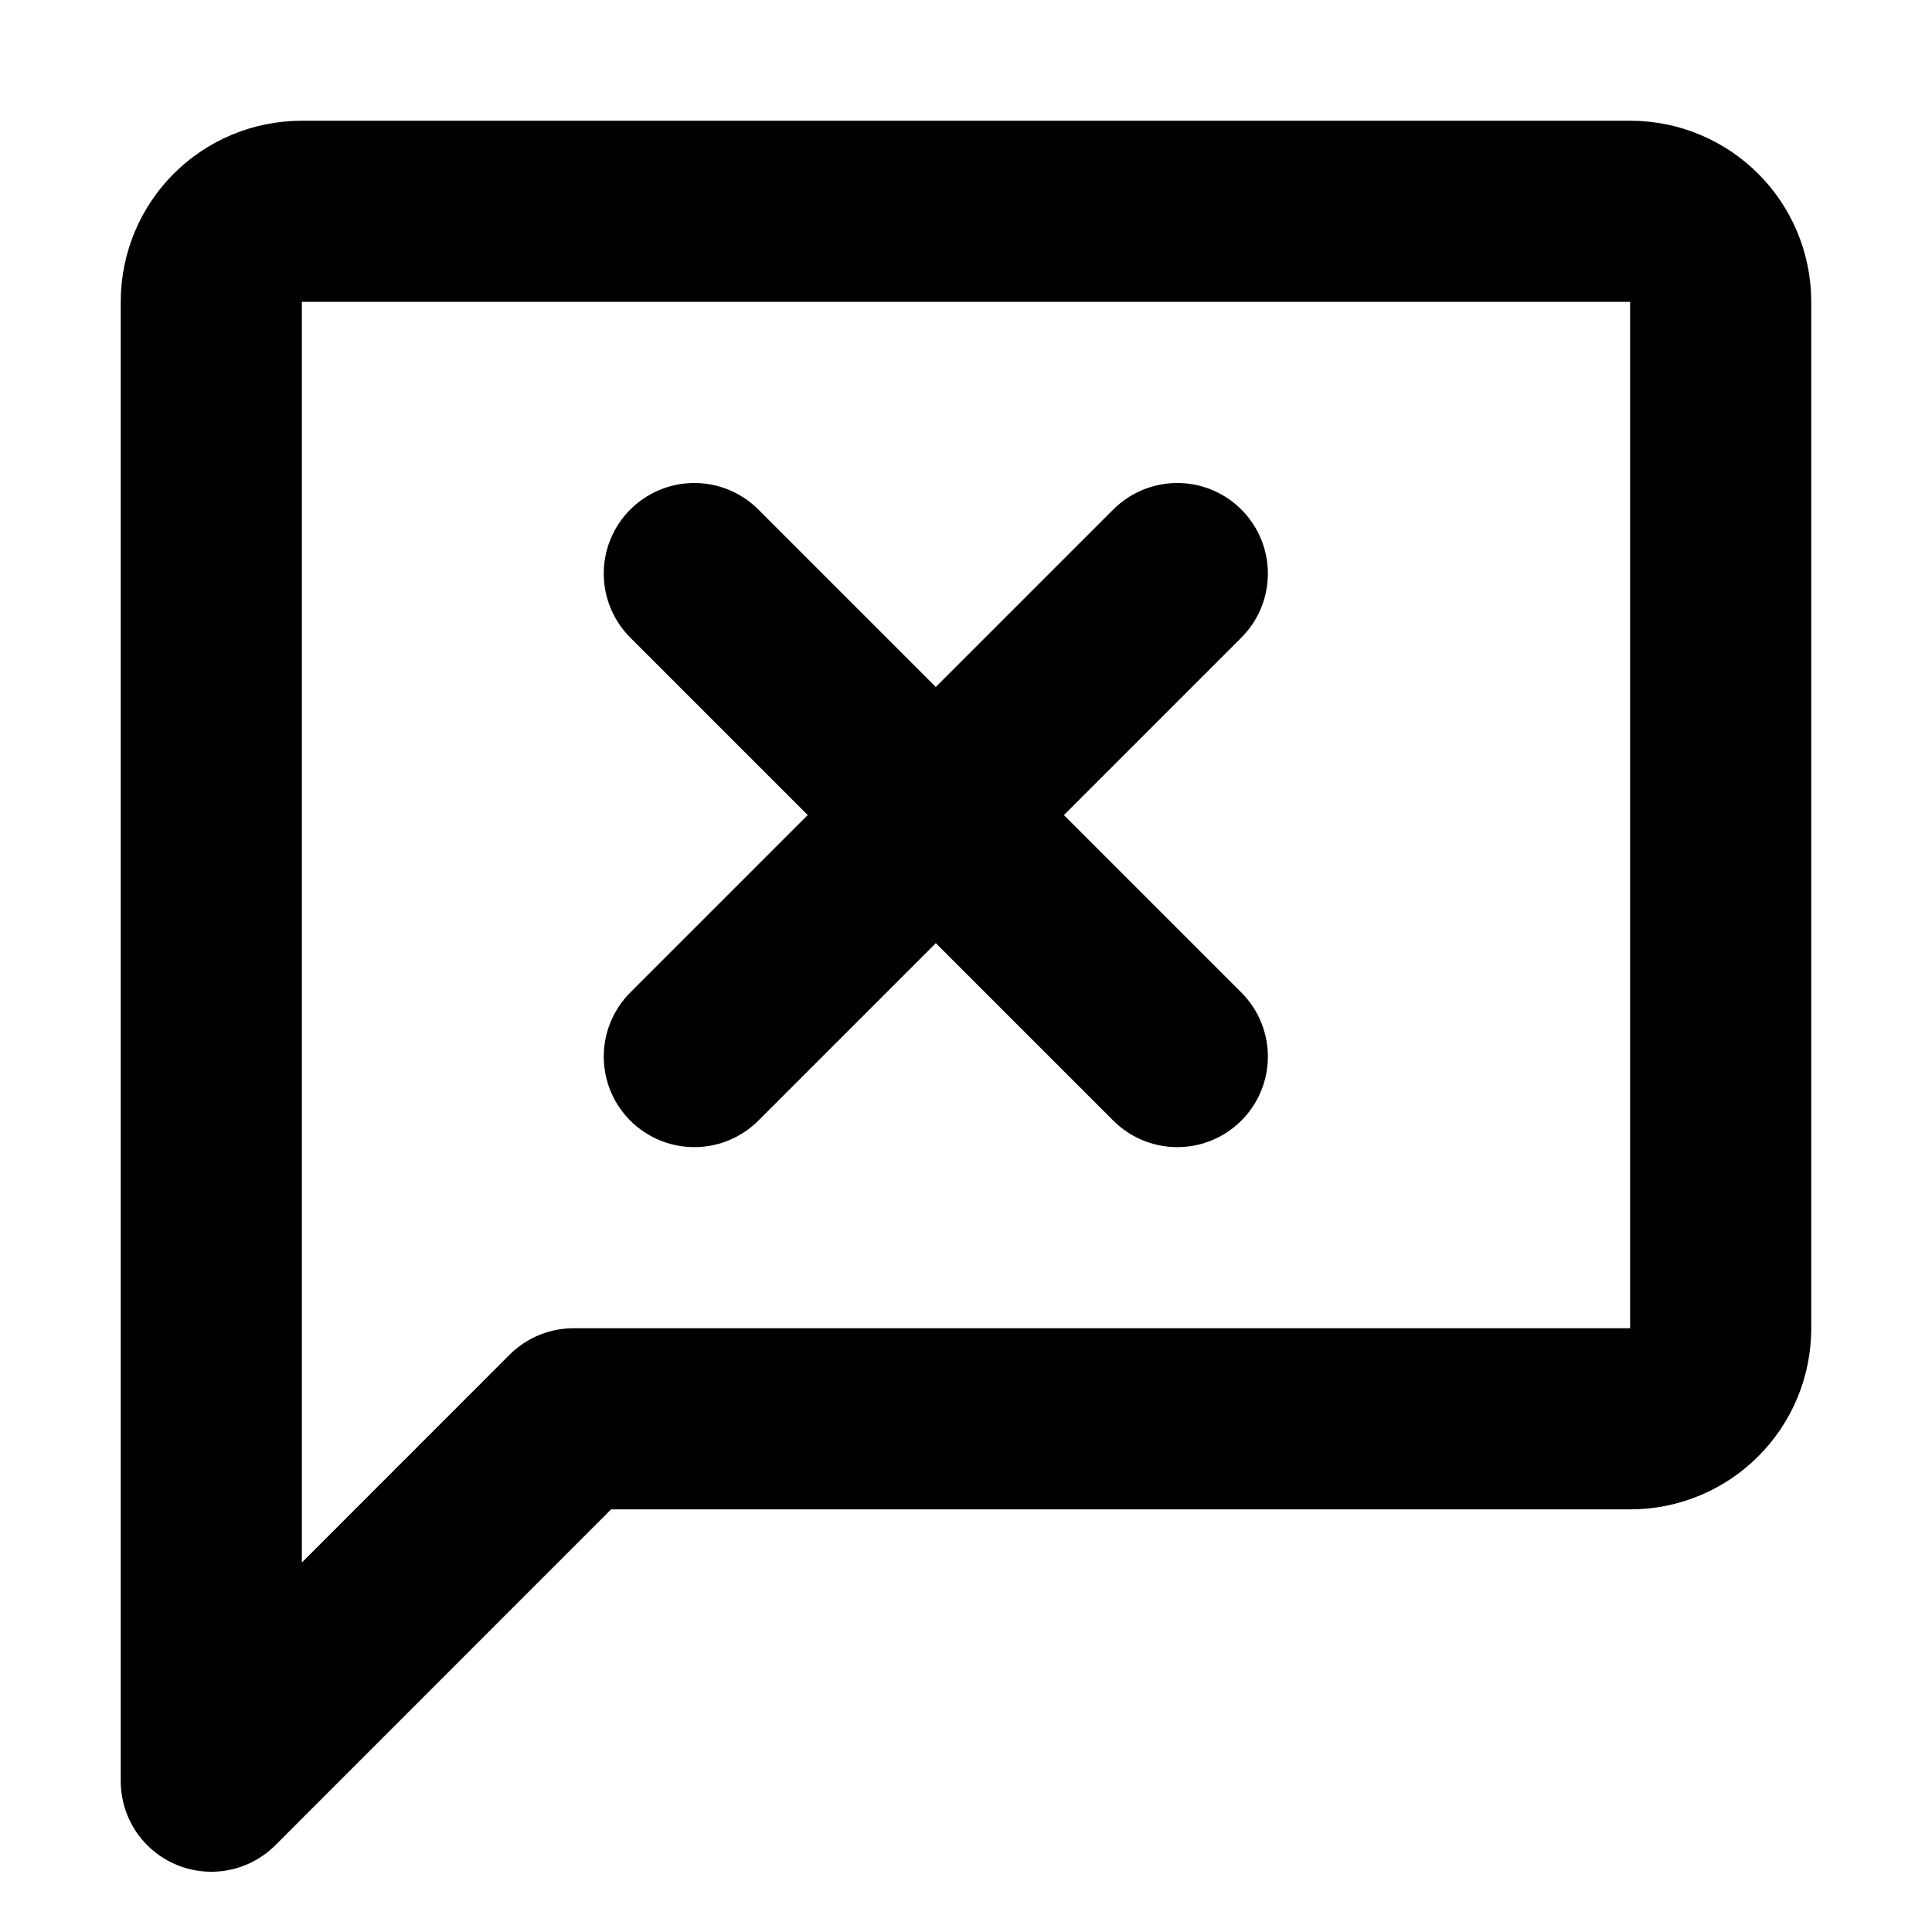
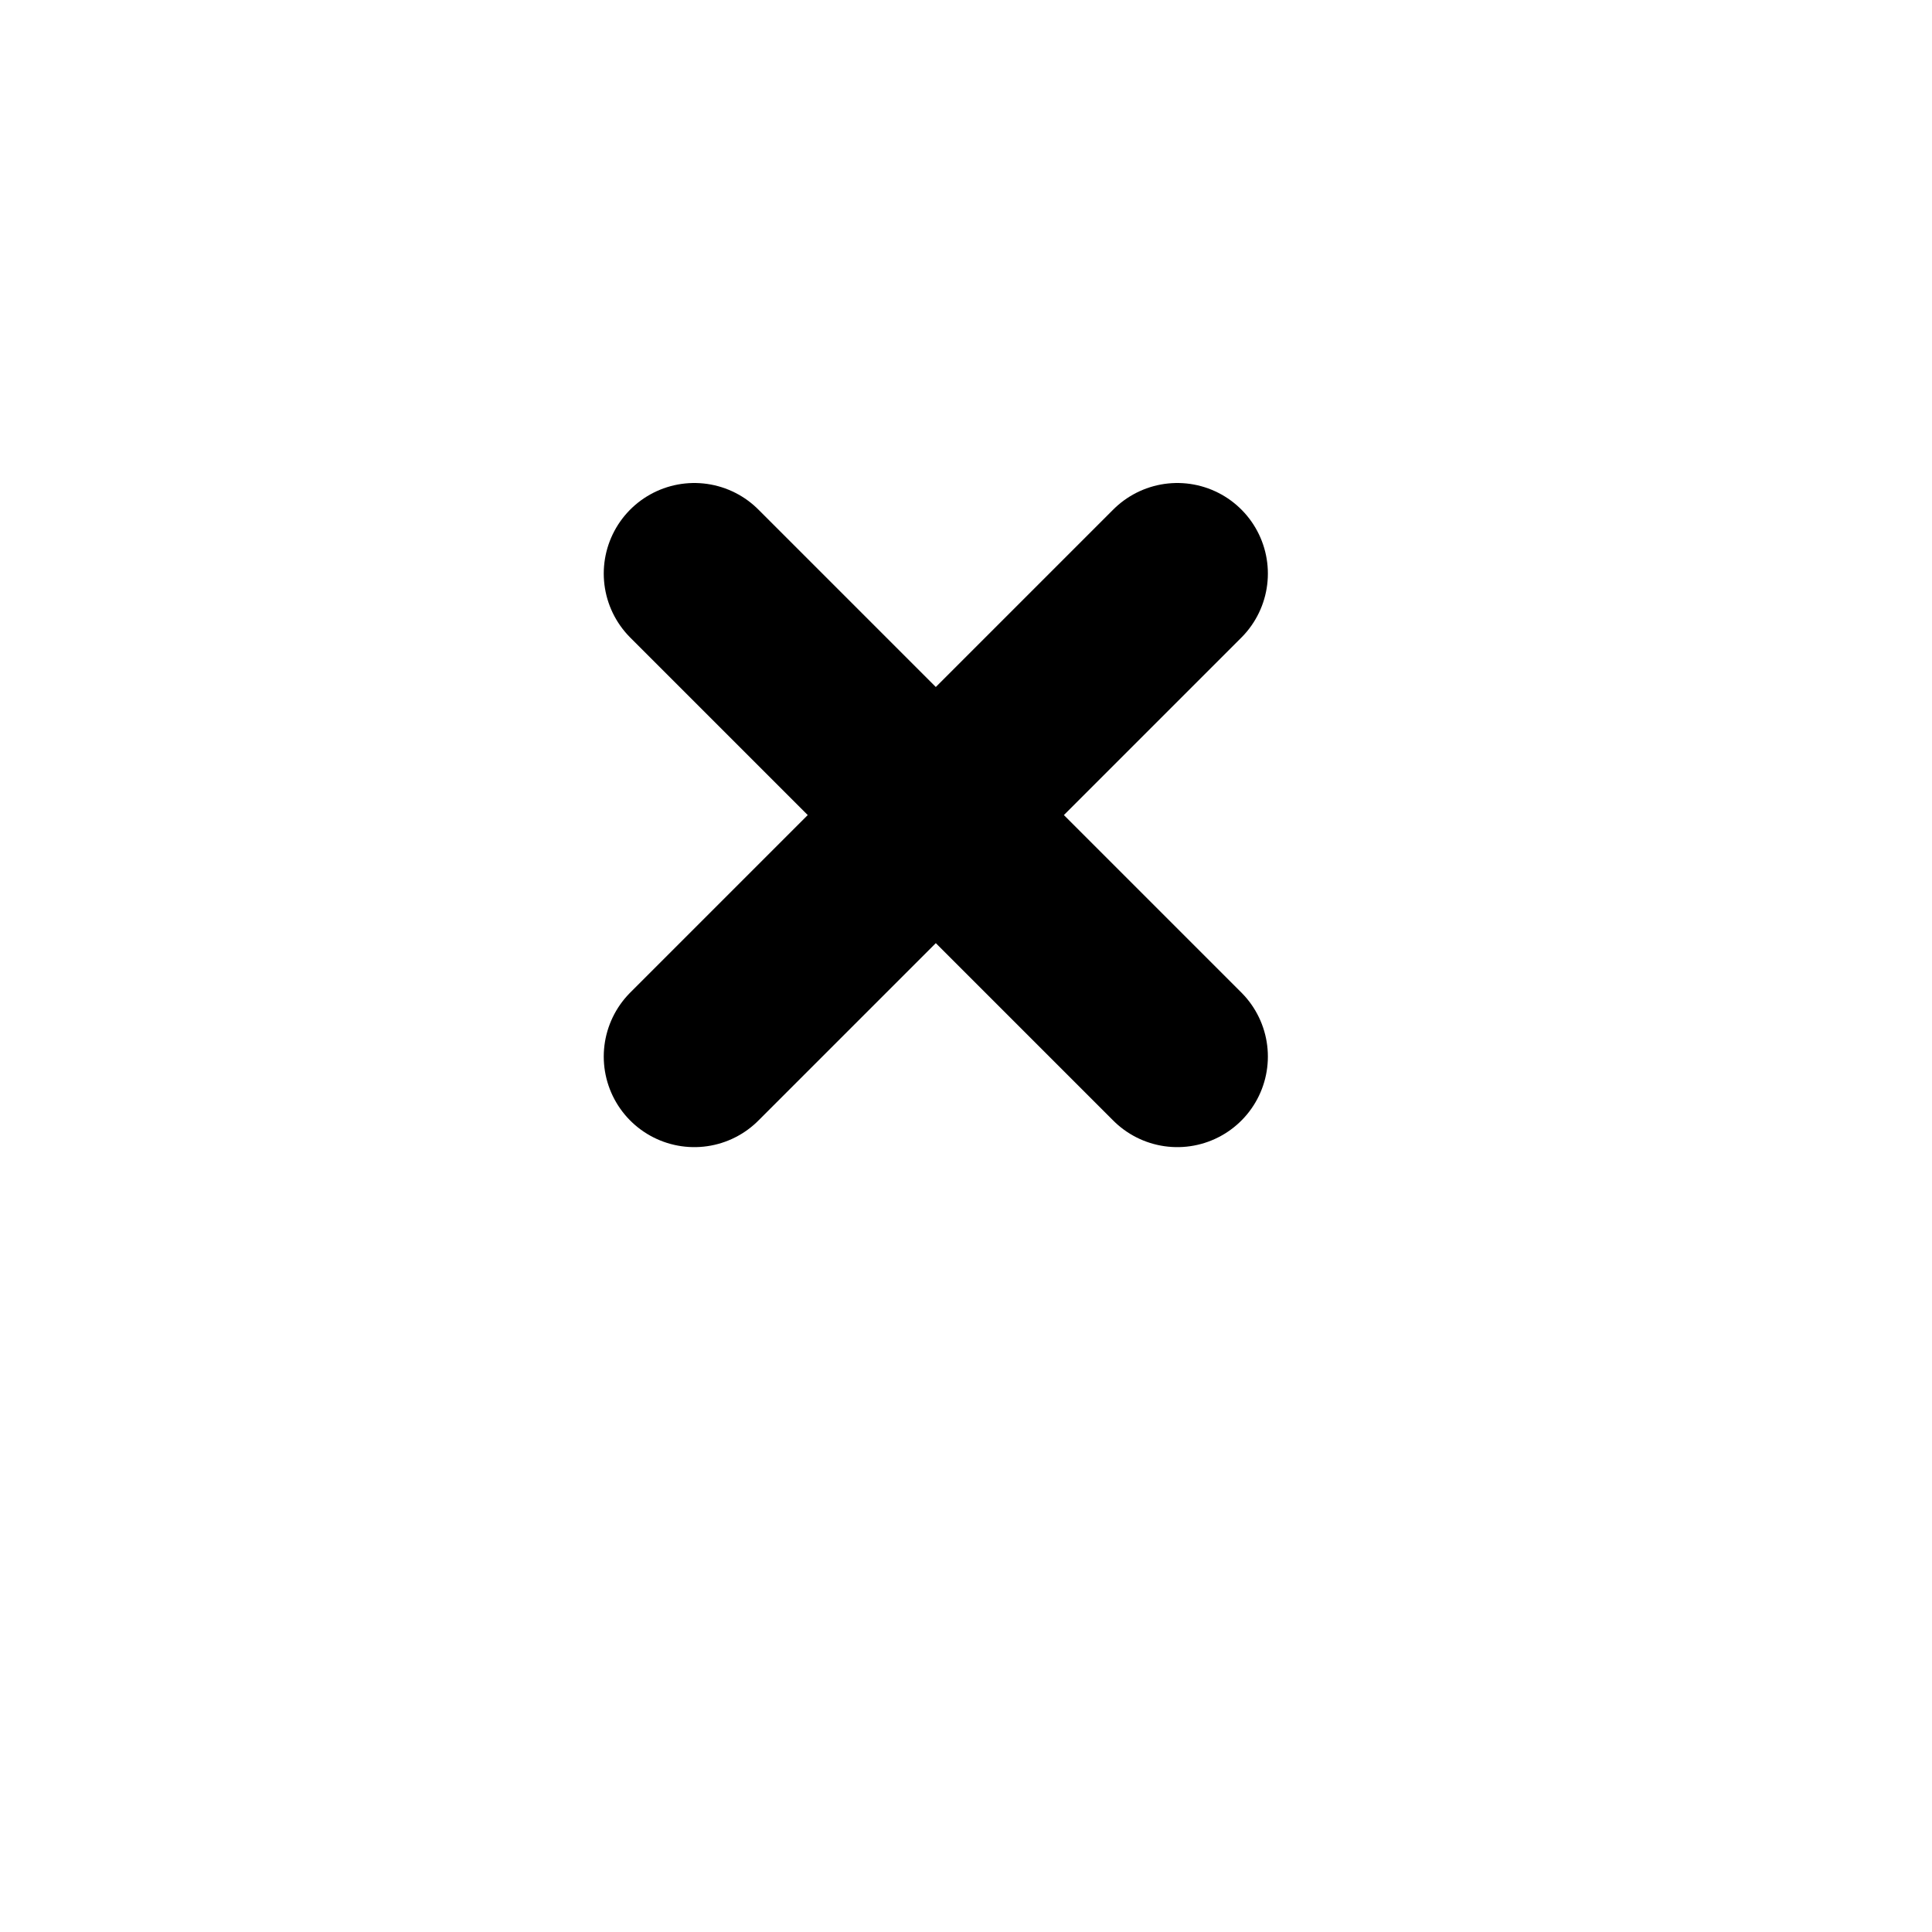
<svg xmlns="http://www.w3.org/2000/svg" xmlns:ns1="http://sodipodi.sourceforge.net/DTD/sodipodi-0.dtd" xmlns:ns2="http://www.inkscape.org/namespaces/inkscape" width="16" height="16" viewBox="0 0 16 16" version="1.1" id="svg10" ns1:docname="message-x.svg" ns2:version="1.0.2 (e86c870879, 2021-01-15)" ns2:export-xdpi="192" ns2:export-ydpi="192" style="fill:none;stroke:currentColor;stroke-width:1.5;stroke-linecap:round;stroke-linejoin:round">
  <defs id="defs14" />
  <ns1:namedview pagecolor="#ffffff" bordercolor="#666666" borderopacity="1" objecttolerance="10" gridtolerance="10" guidetolerance="10" ns2:pageopacity="0" ns2:pageshadow="2" ns2:window-width="1920" ns2:window-height="992" id="namedview12" showgrid="true" ns2:zoom="45.254834" ns2:cx="3.6846364" ns2:cy="7.4071506" ns2:window-x="1536" ns2:window-y="0" ns2:window-maximized="1" ns2:current-layer="svg10" showguides="false" ns2:document-rotation="0">
    <ns2:grid type="xygrid" id="grid823" />
  </ns1:namedview>
-   <path style="opacity:1;fill:none;fill-opacity:1;fill-rule:evenodd;stroke:#000000;stroke-width:1.5;stroke-linecap:round;stroke-linejoin:round;stroke-miterlimit:4;stroke-dasharray:none;stroke-dashoffset:0;stroke-opacity:1;paint-order:markers stroke fill" d="m 2.5,1.75 h 11 c 0.415,0 0.75,0.335 0.75,0.75 v 8.5 c 0,0.415 -0.335,0.75 -0.75,0.75 H 4.75 l -3,3.001 V 2.5 C 1.75,2.084 2.084,1.75 2.5,1.75 Z" id="rect817" ns2:connector-curvature="0" ns1:nodetypes="ssssscccs" />
  <path id="path872" style="fill:none;stroke:#000000;stroke-width:1.5;stroke-linecap:round;stroke-linejoin:round;stroke-miterlimit:4;stroke-dasharray:none;stroke-opacity:1" d="m 5.75,4.75 4,4 m -4,0 4,-4" ns1:nodetypes="cccc" />
</svg>